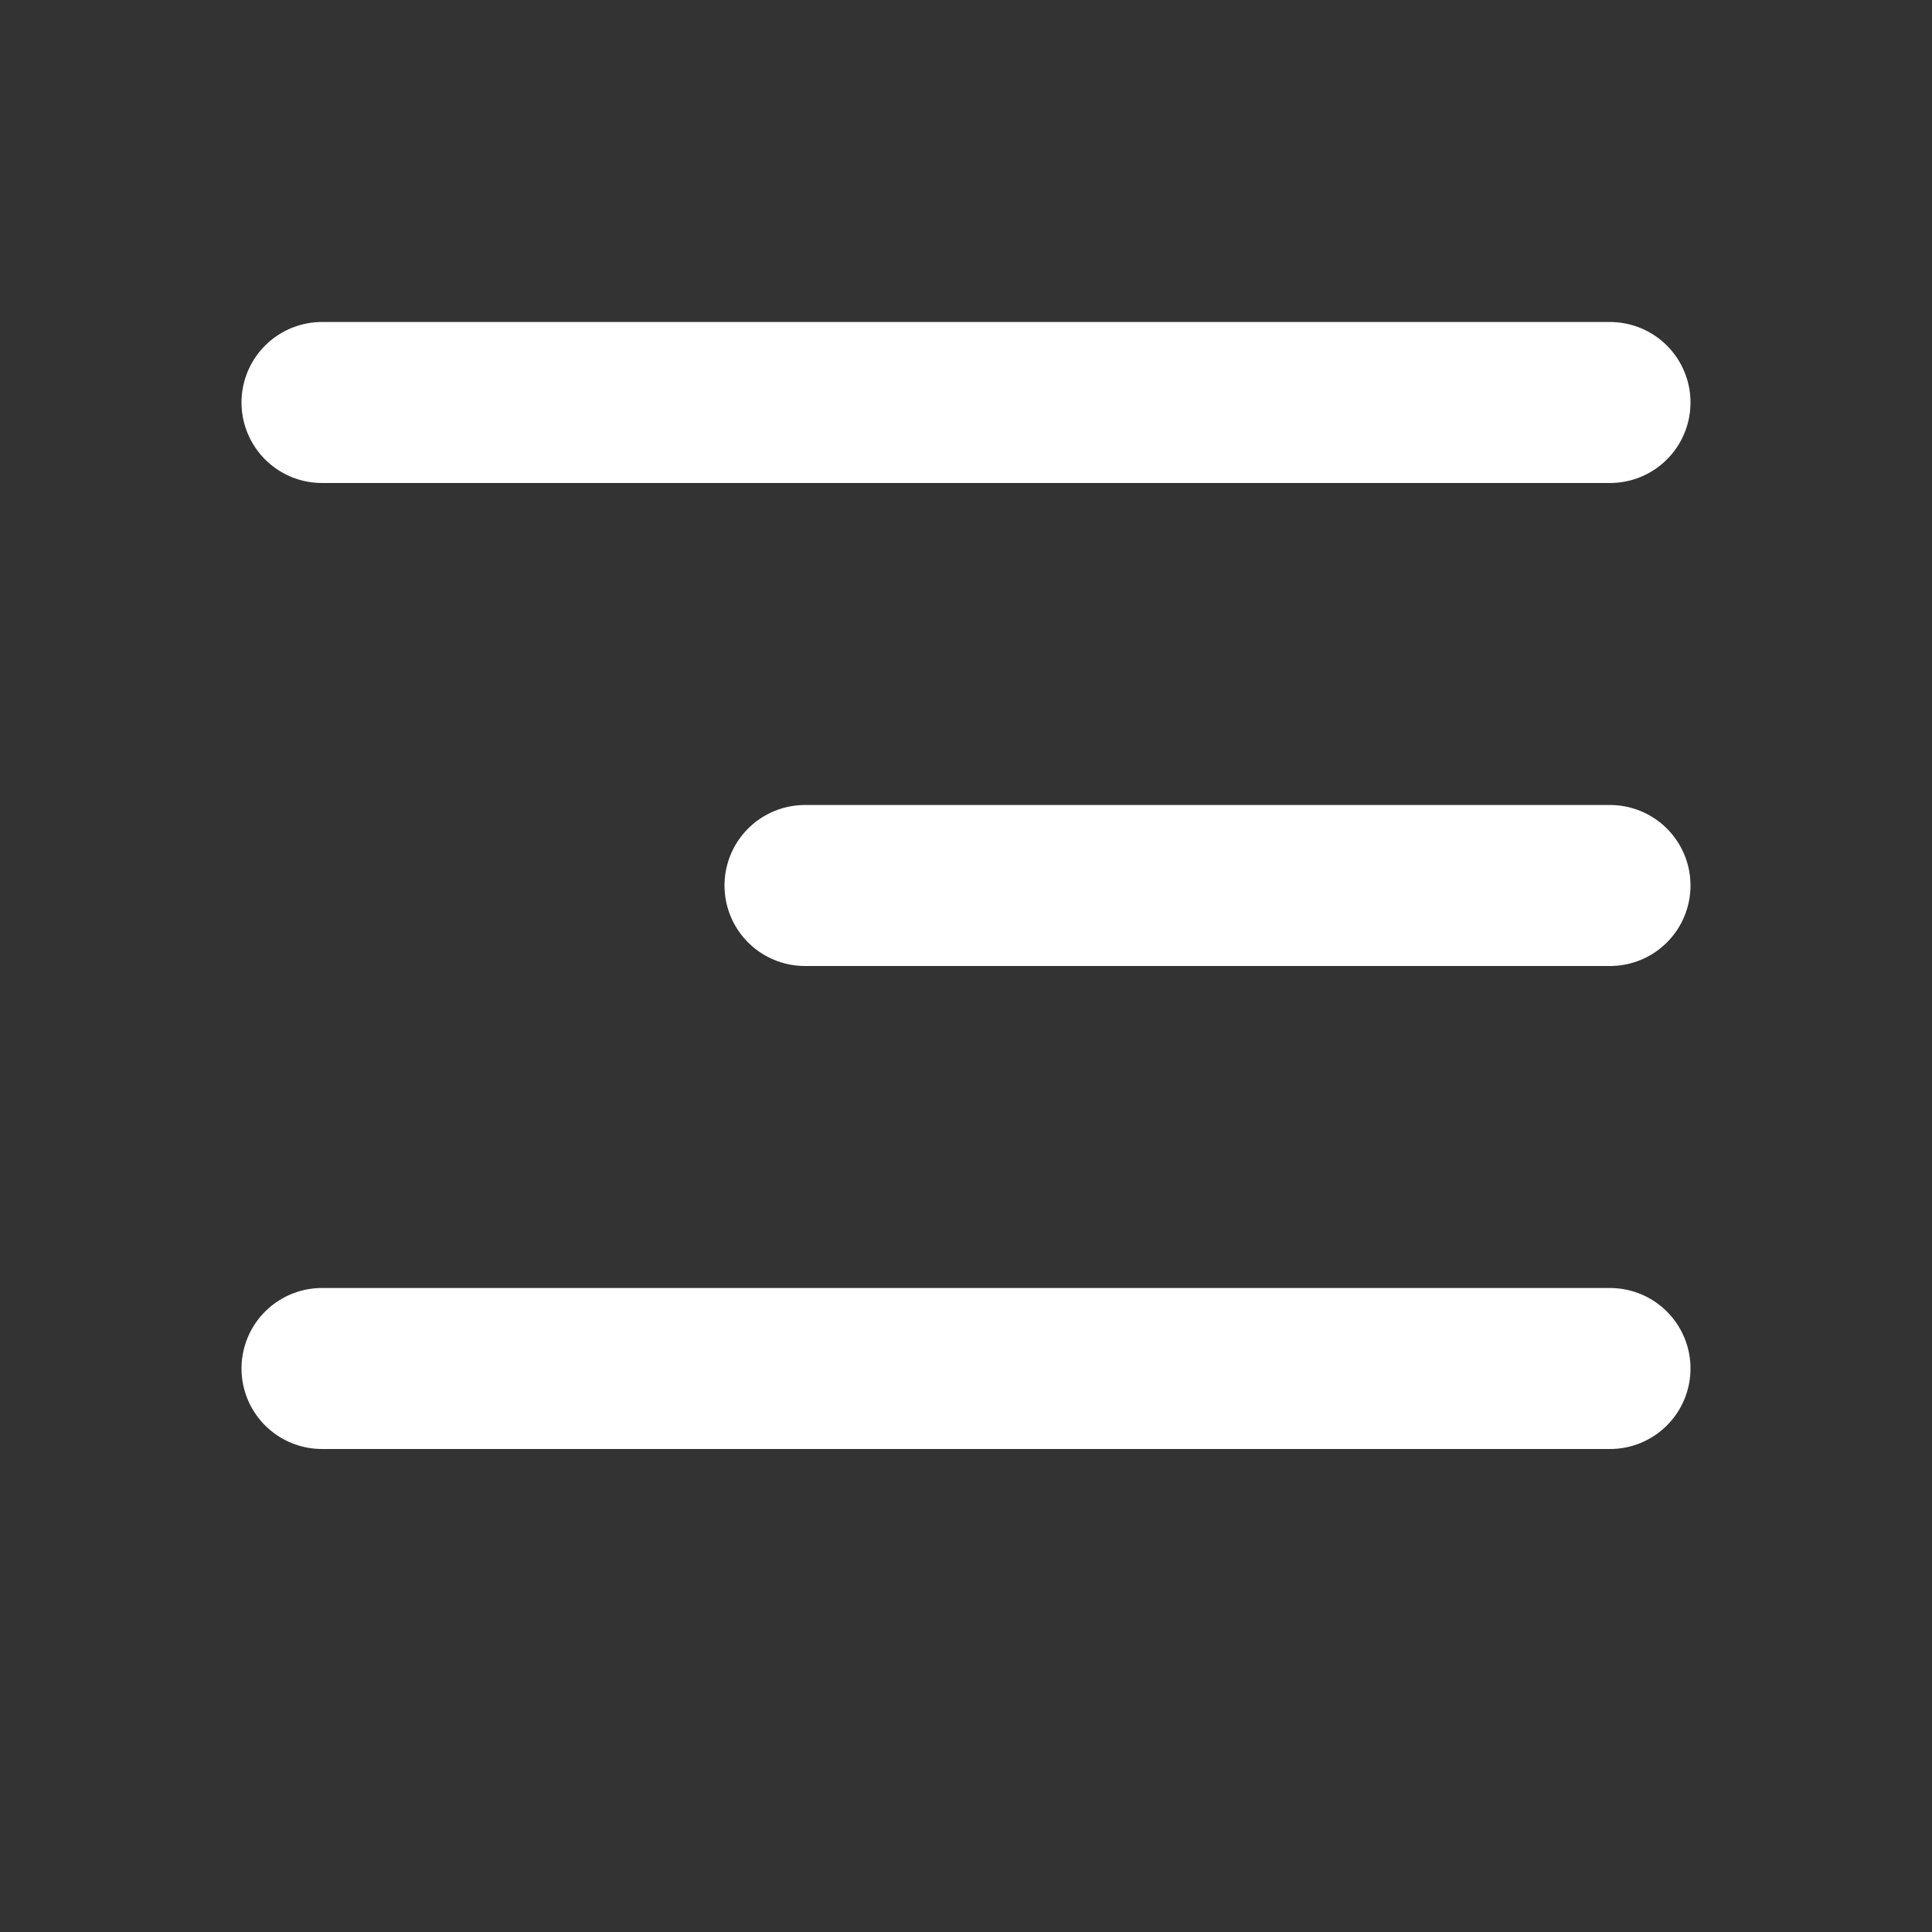
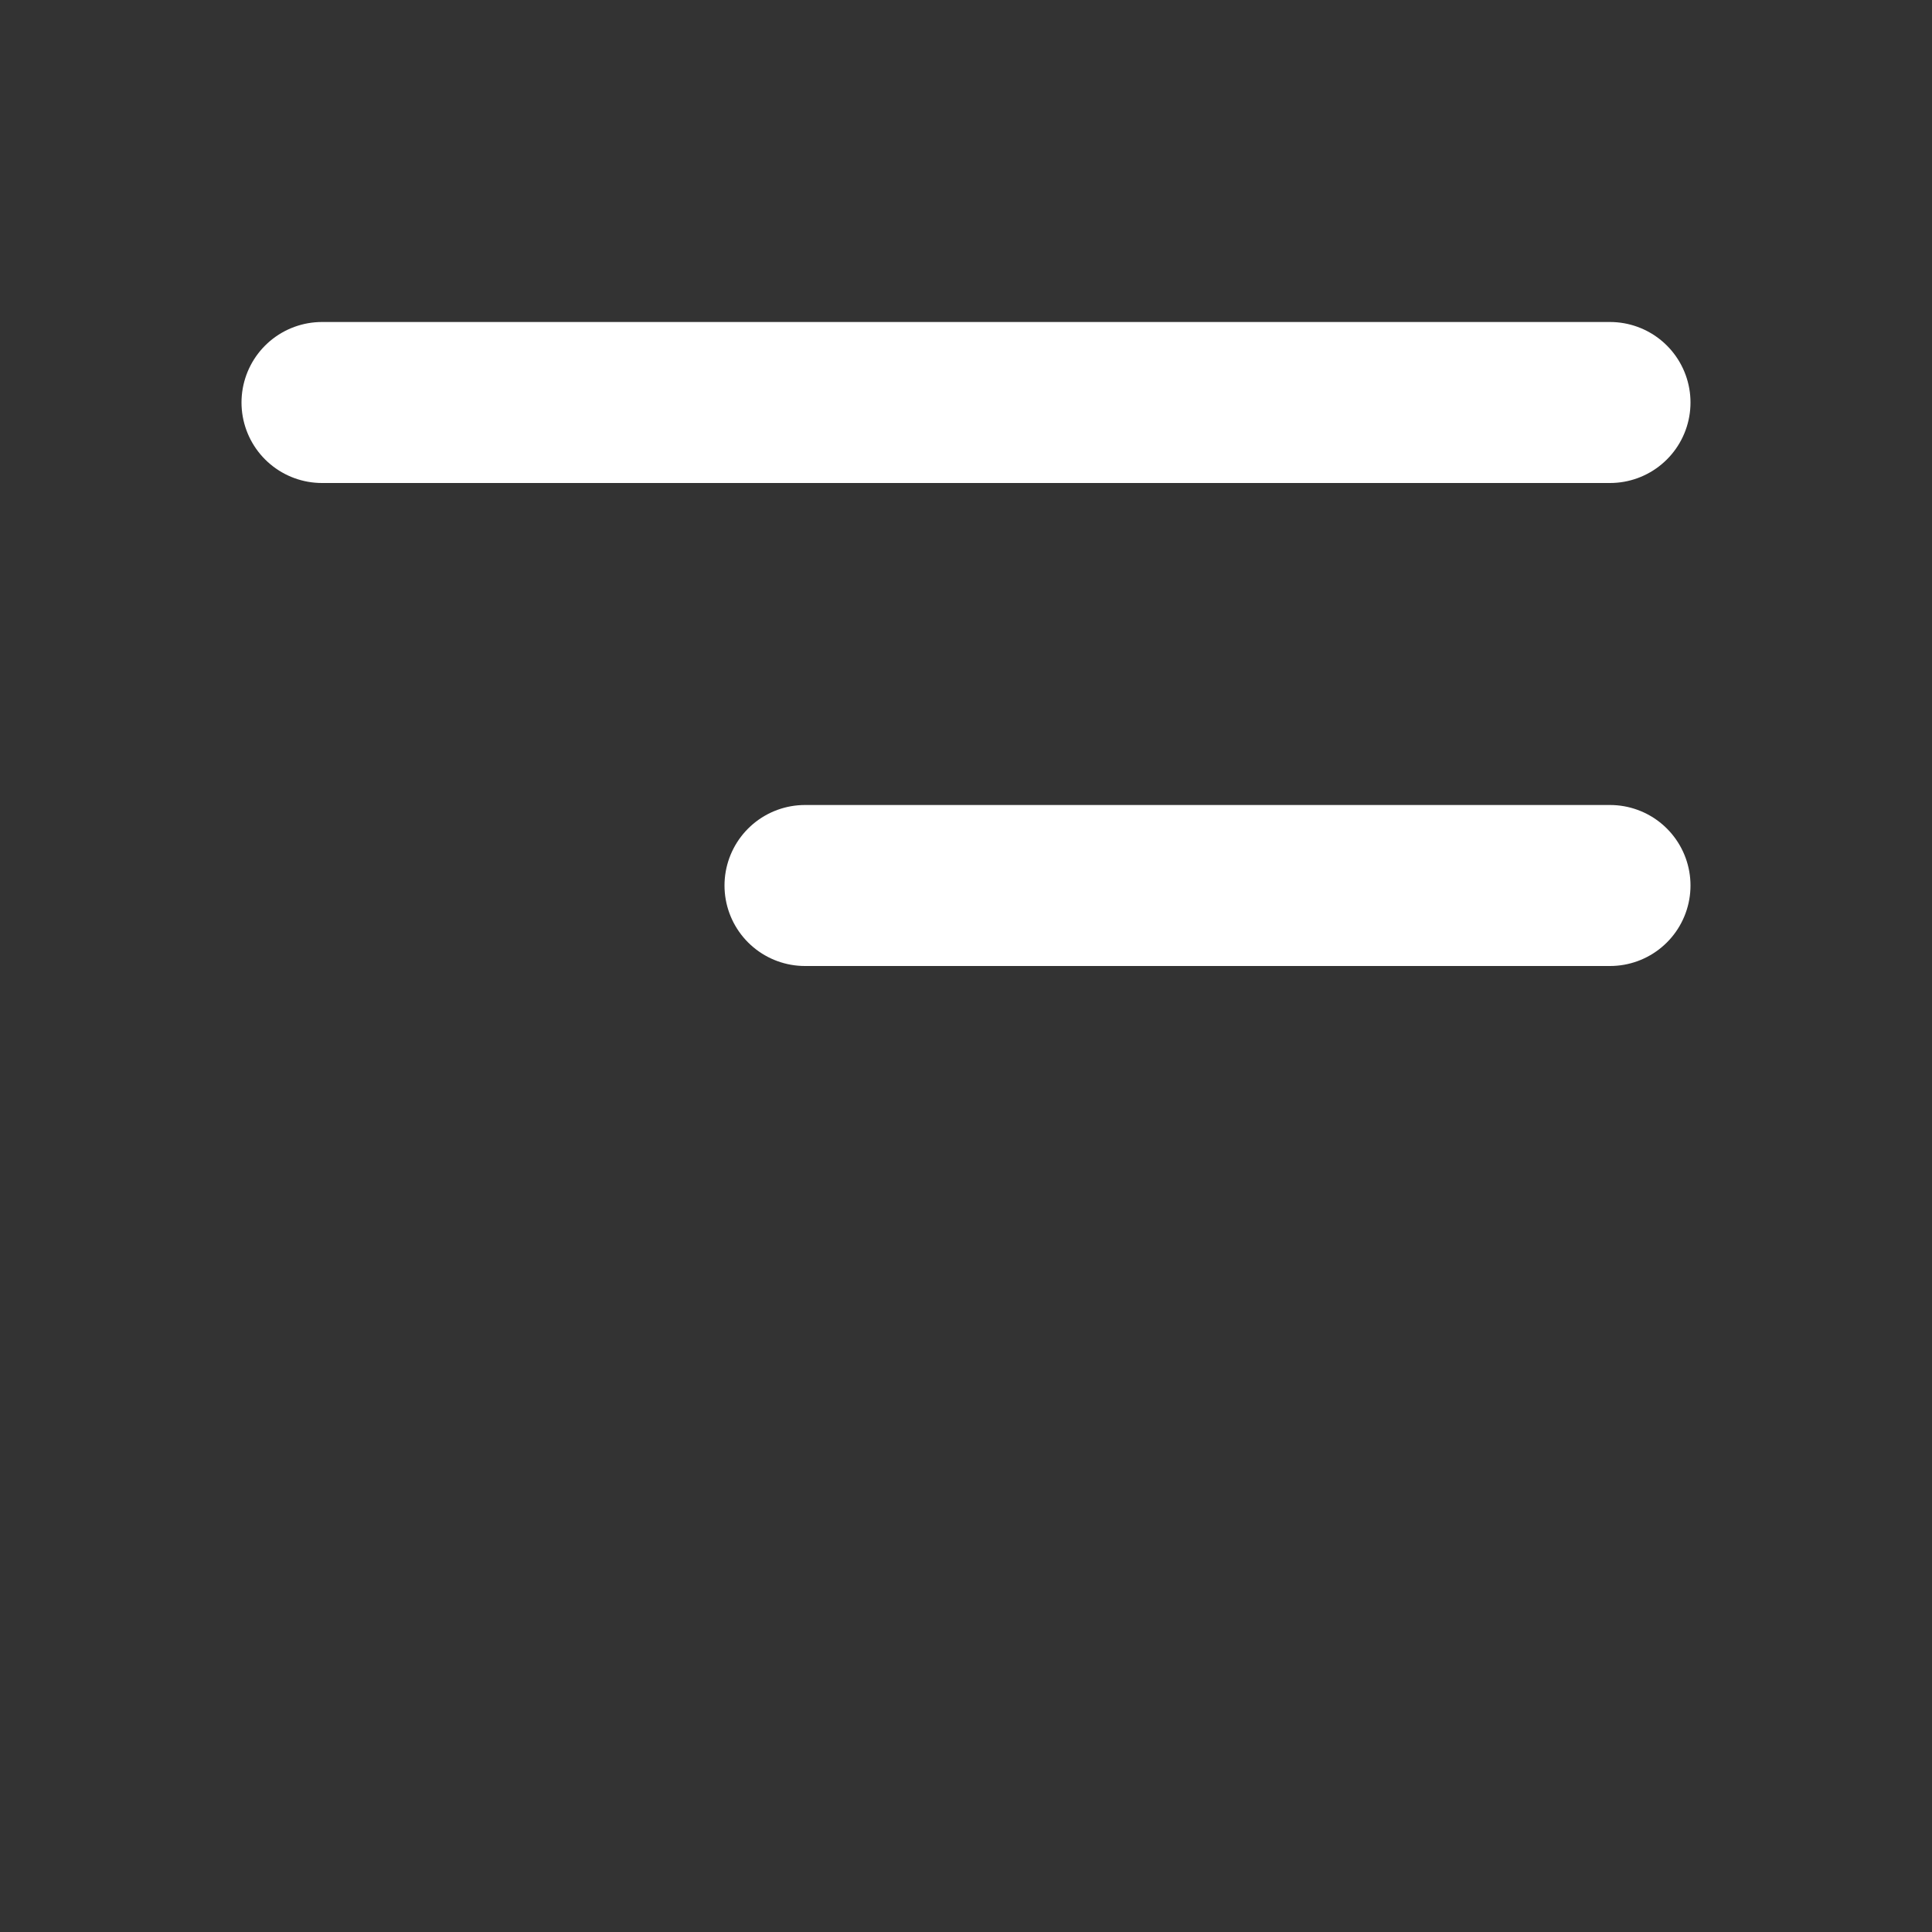
<svg xmlns="http://www.w3.org/2000/svg" width="24" height="24" viewBox="0 0 24 24" fill="none">
  <rect x="0" y="0" width="24" height="24" fill="#333333" stroke="none" />
  <path d="M20 11L10 11" stroke="white" stroke-width="2" stroke-linecap="round" stroke-linejoin="round" />
  <path d="M20 5L4 5" stroke="white" stroke-width="2" stroke-linecap="round" stroke-linejoin="round" />
-   <path d="M20 17L4 17" stroke="white" stroke-width="2" stroke-linecap="round" stroke-linejoin="round" />
</svg>